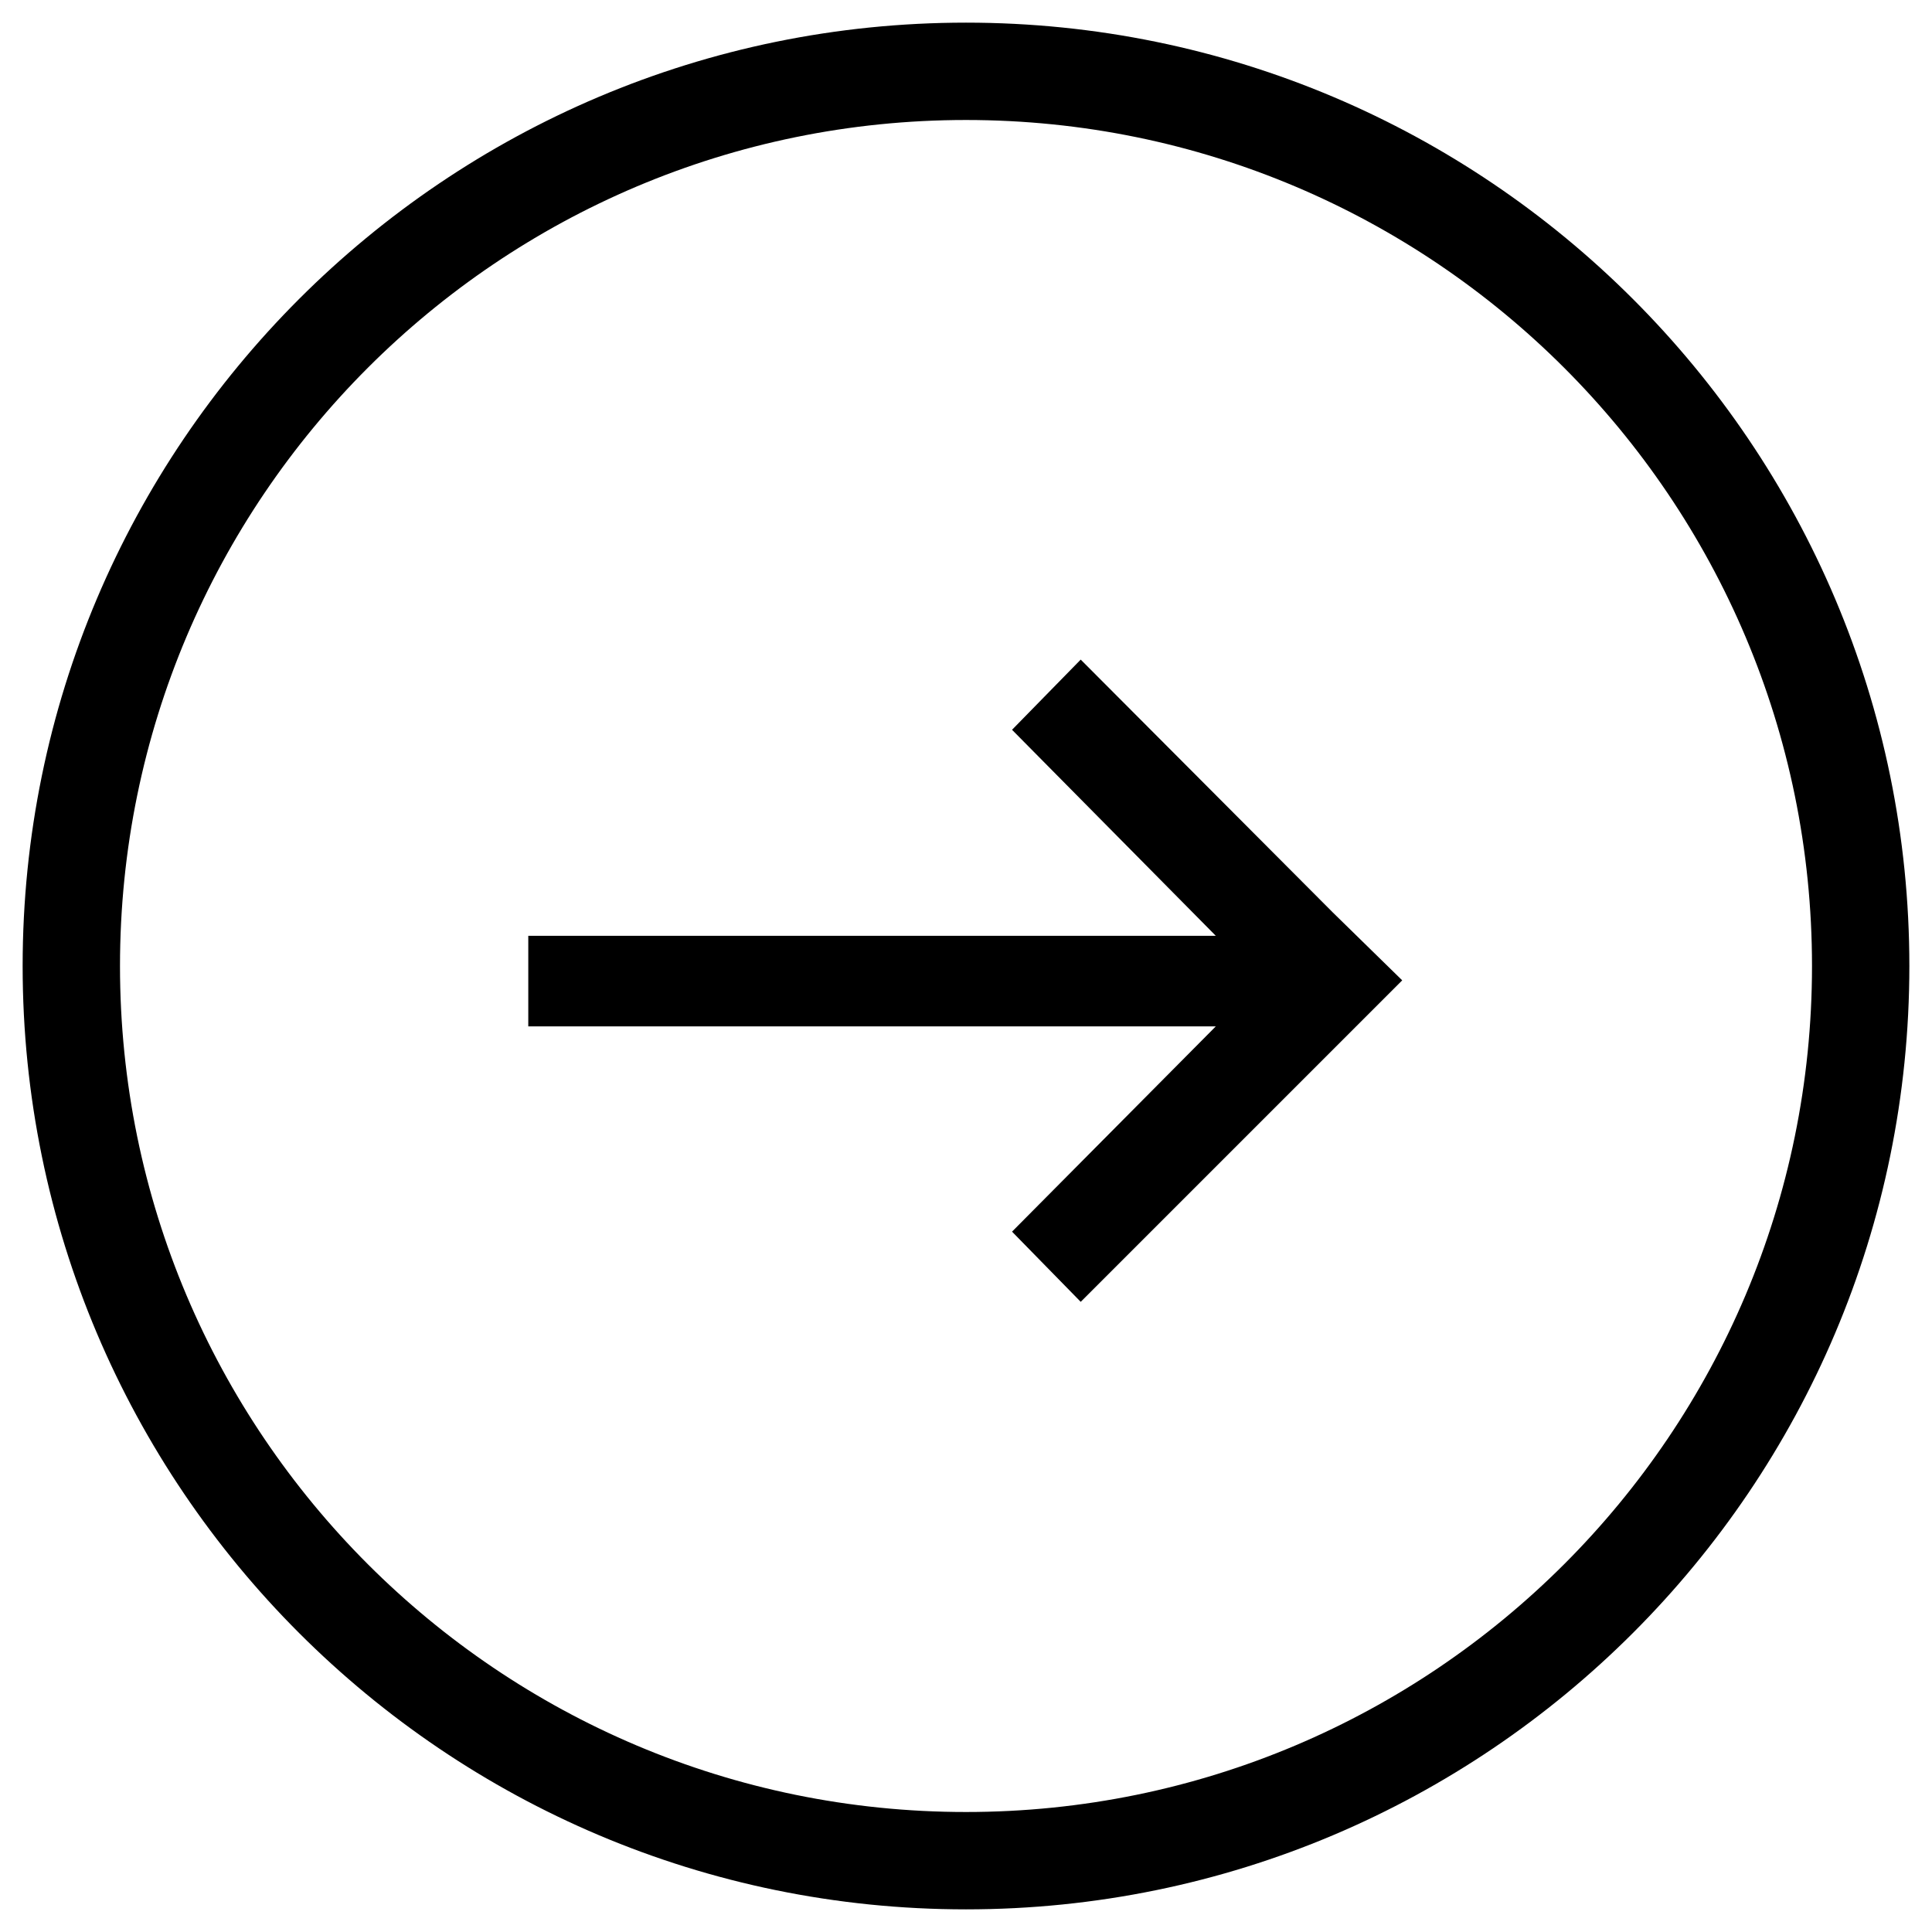
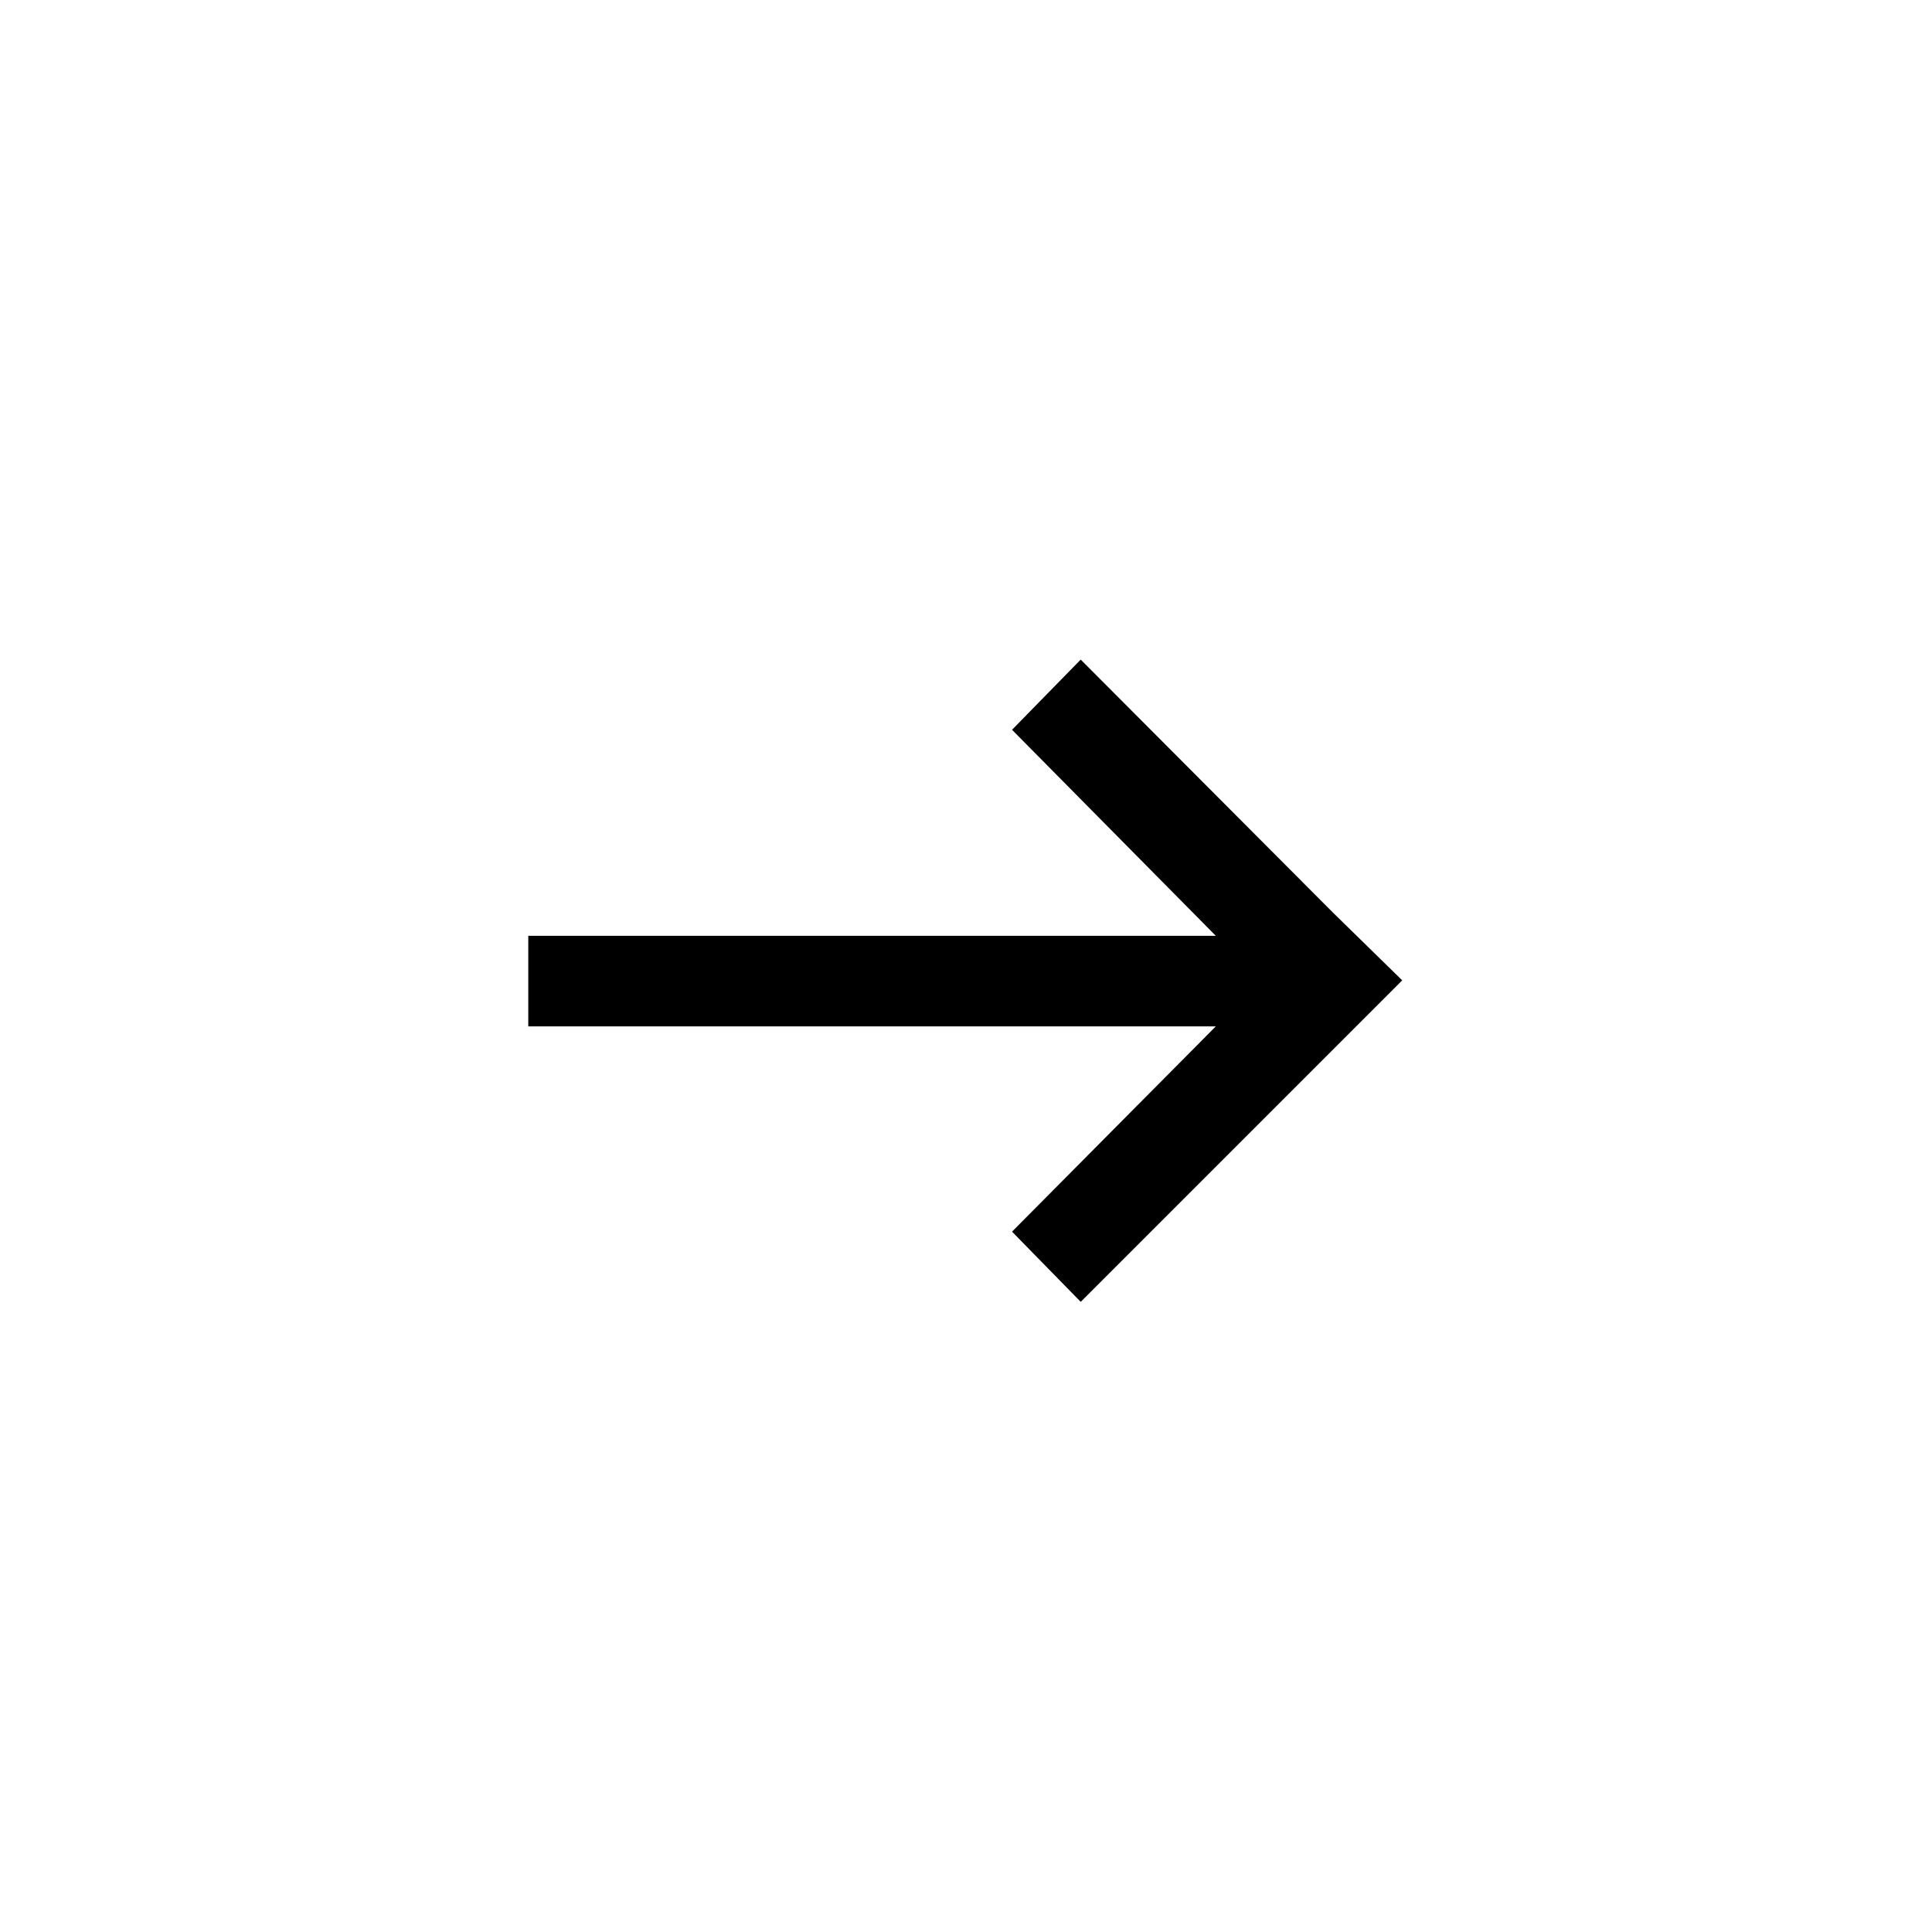
<svg xmlns="http://www.w3.org/2000/svg" version="1.1" id="Layer_1" x="0px" y="0px" viewBox="0 0 256 256" style="enable-background:new 0 0 256 256;" xml:space="preserve">
-   <path d="M128,3C59,3,3,59,3,128s56,125,125,125s125-56,125-125S197,3,128,3z M128,240.1c-61.9,0-112.1-50.2-112.1-112.1  S66.1,15.9,128,15.9S240.1,66.1,240.1,128S189.9,240.1,128,240.1z" />
  <polygon points="176.6,120.9 143.2,87.4 134.1,96.7 161.1,124 70,124 70,136 161.1,136 134.1,163.2 143.2,172.5  185.8,129.9 " />
</svg>